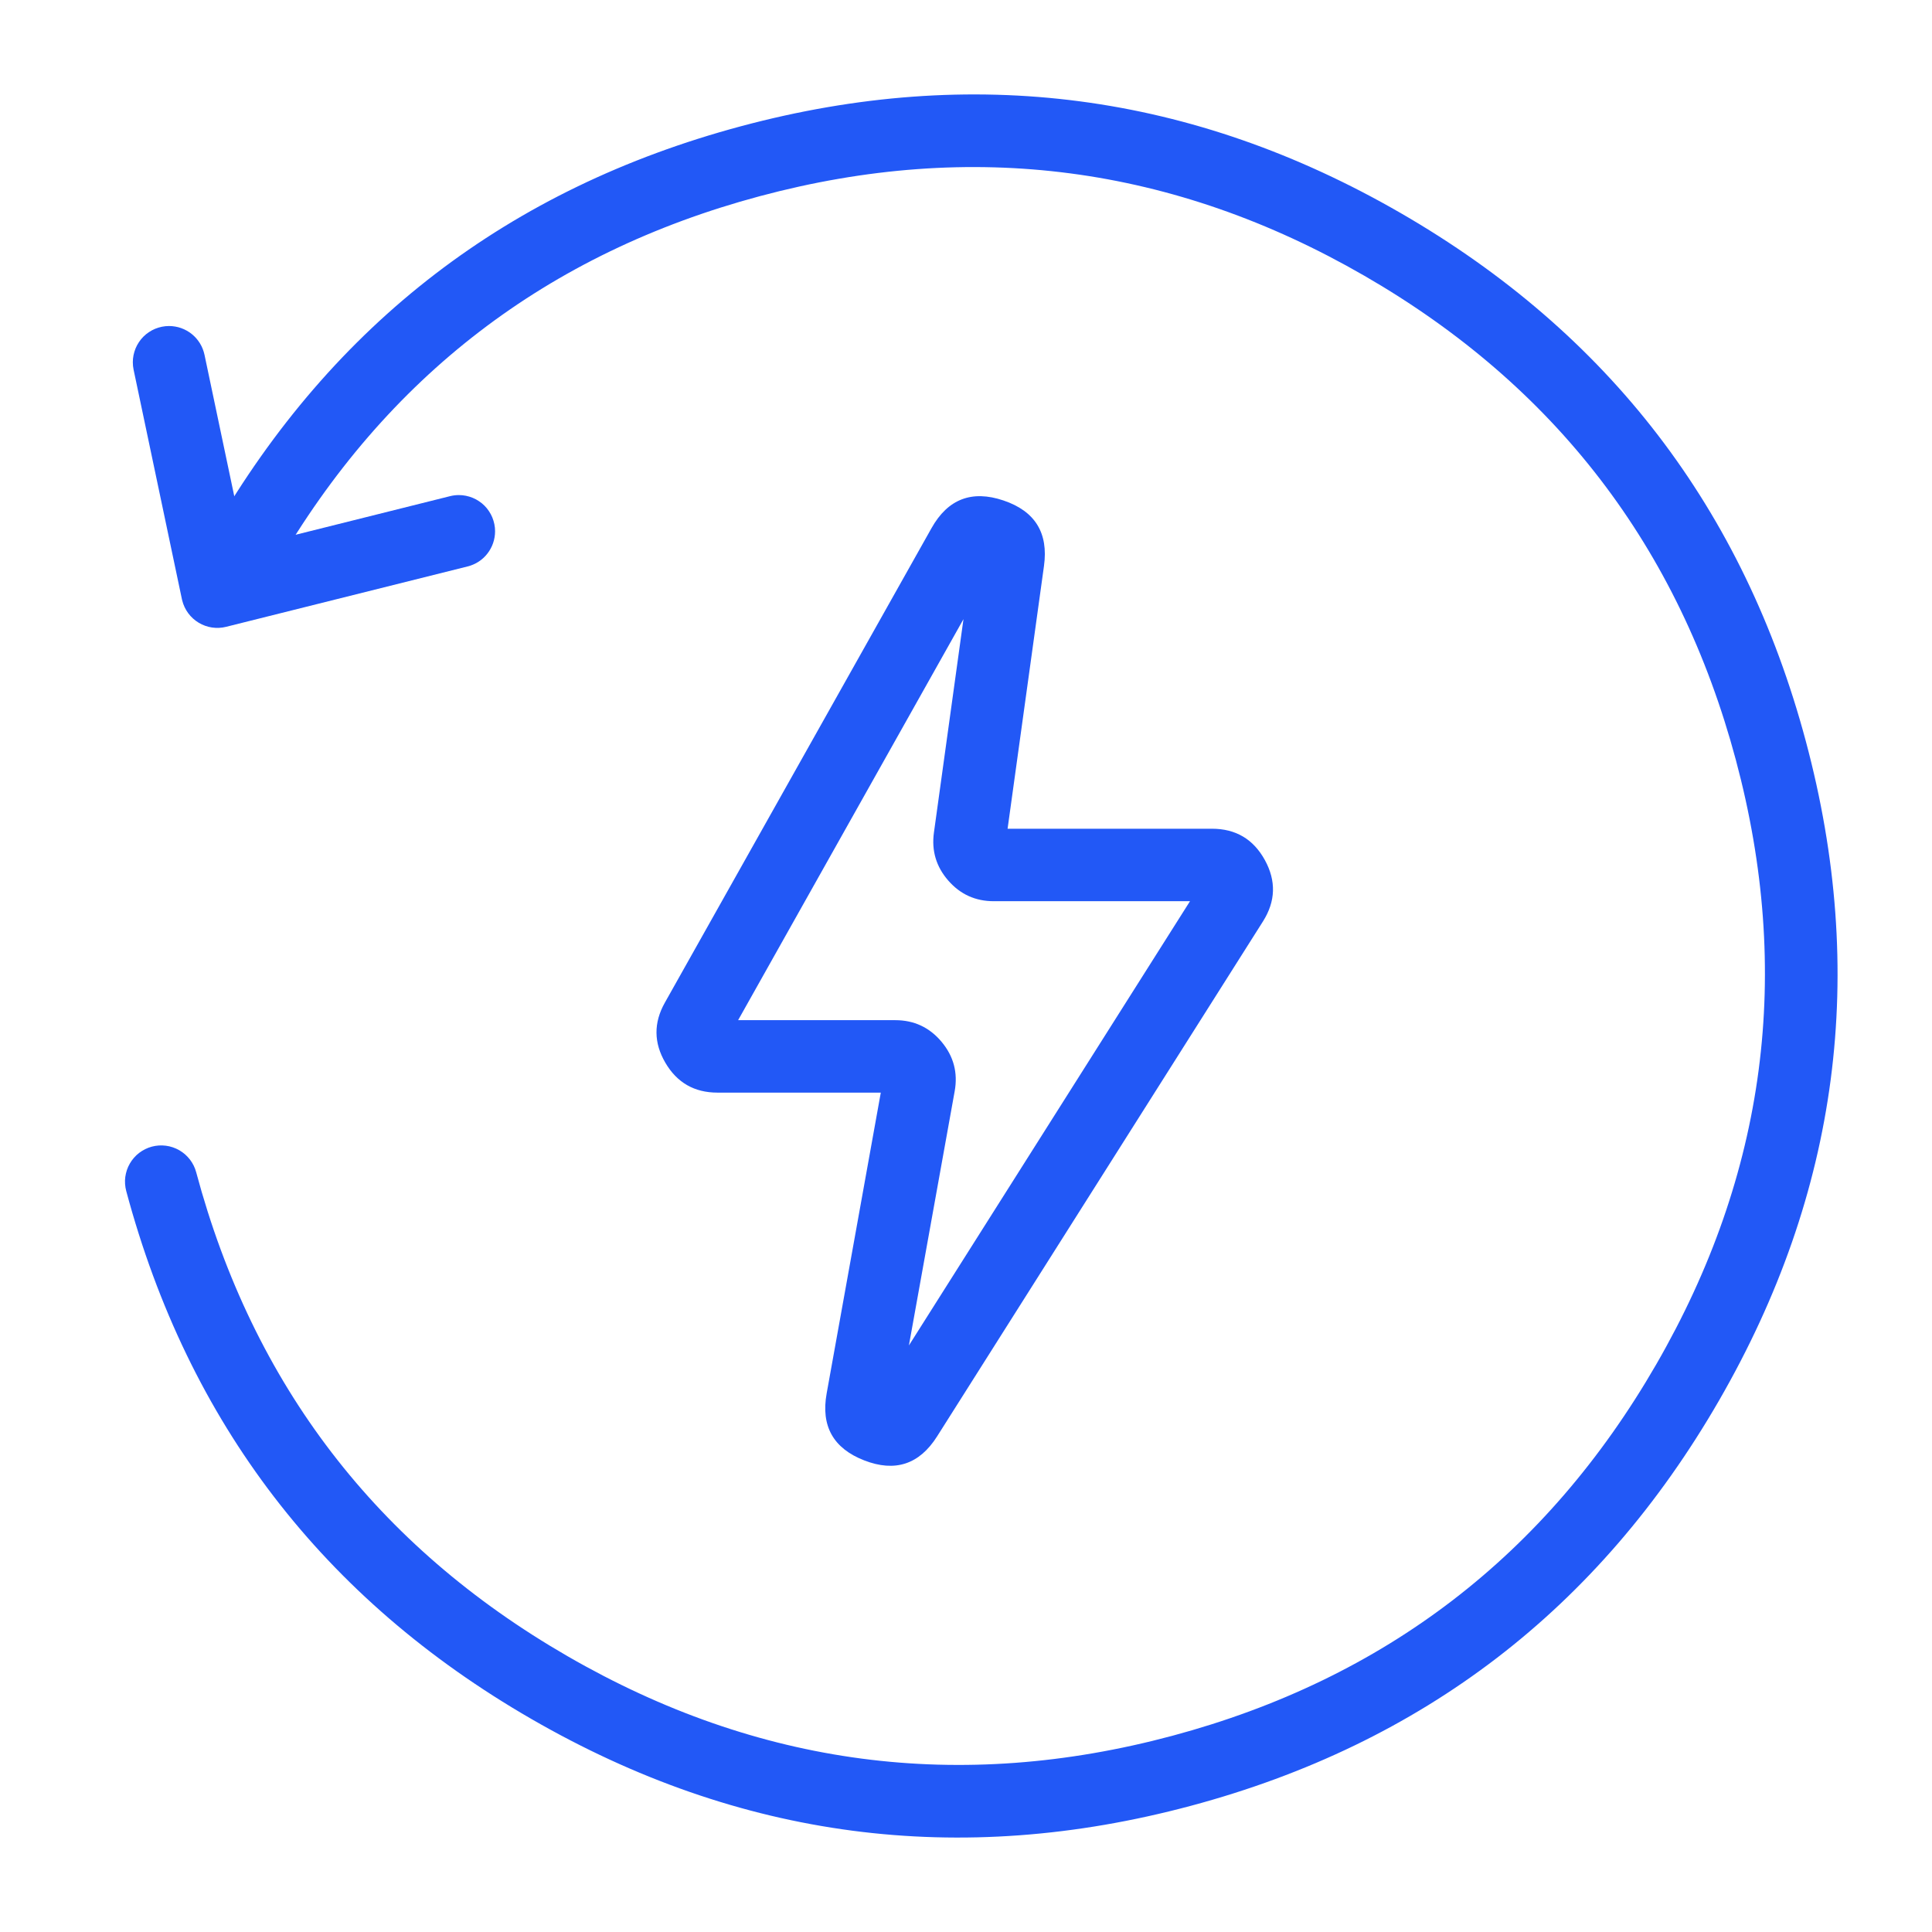
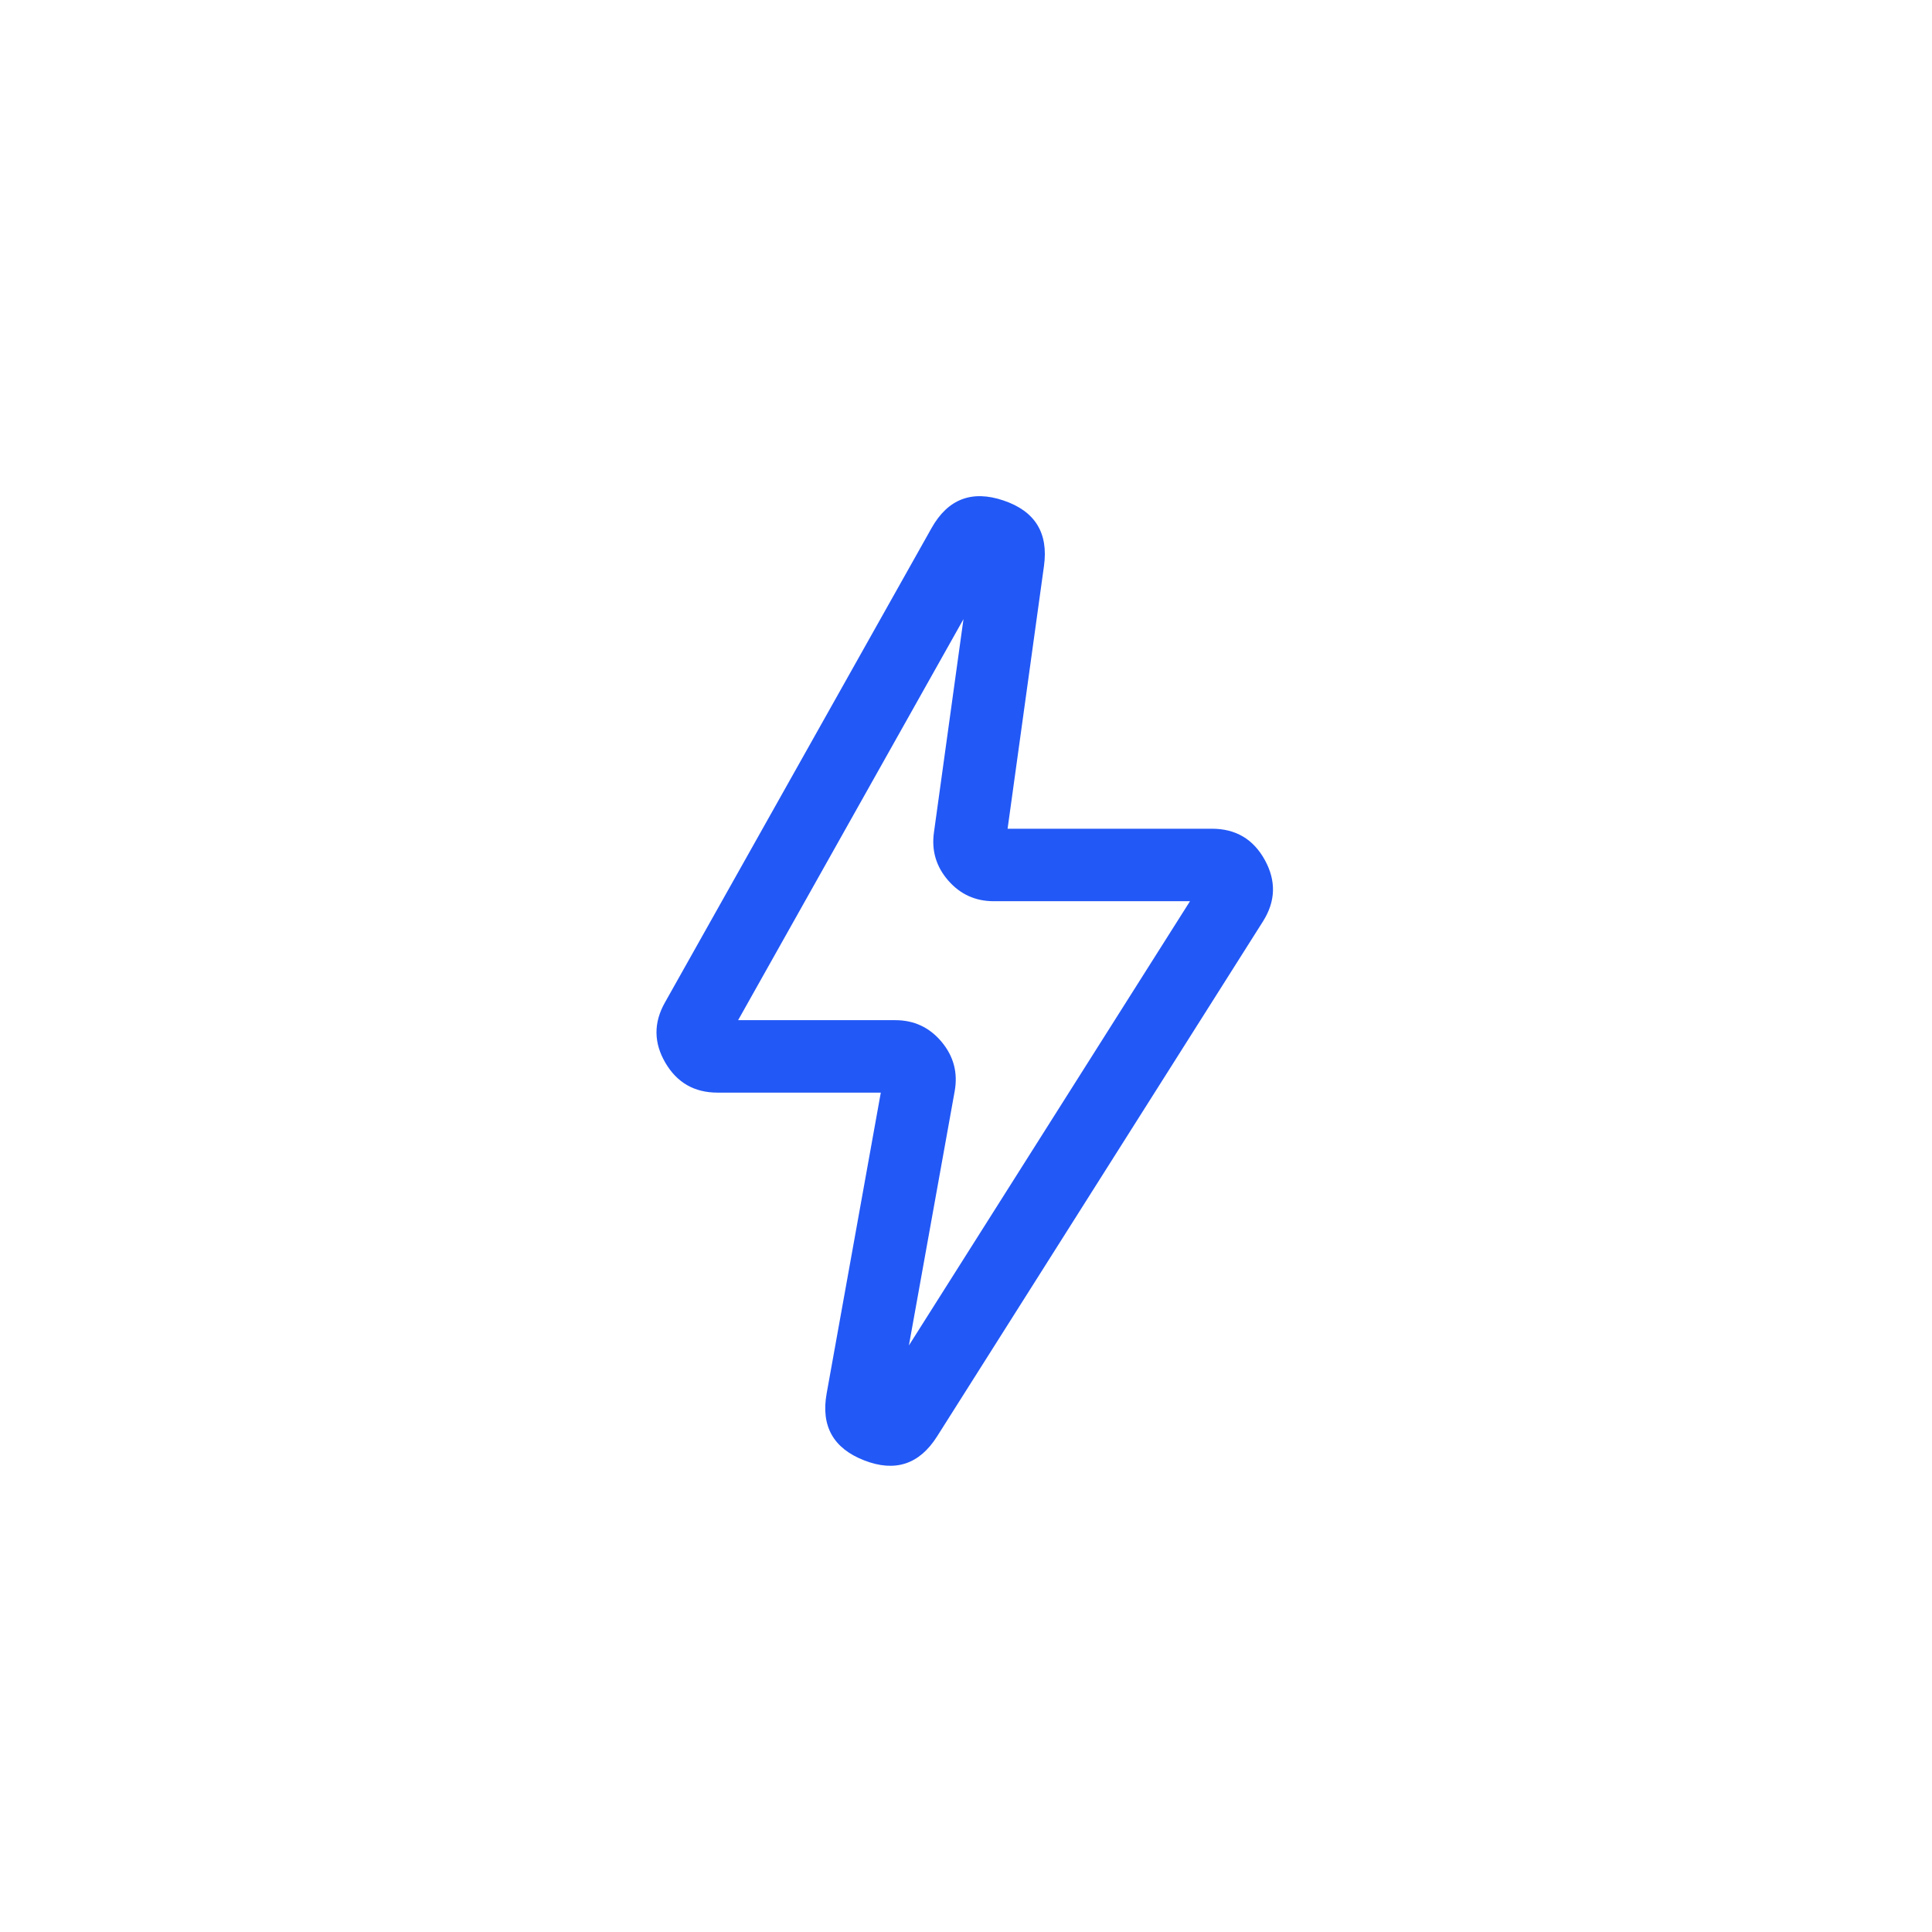
<svg xmlns="http://www.w3.org/2000/svg" fill="none" version="1.1" width="80" height="80" viewBox="0 0 80 80">
  <defs>
    <clipPath id="master_svg0_589_032239">
      <rect x="0" y="0" width="80" height="80" rx="0" />
    </clipPath>
  </defs>
  <g clip-path="url(#master_svg0_589_032239)">
    <g>
-       <path d="M8.823,22Q16.279,9.086,30.683,5.227Q45.086,1.367,58,8.823Q70.914,16.279,74.773,30.683Q78.633,45.086,71.177,58Q63.721,70.914,49.318,74.773Q34.914,78.633,22,71.177Q9.086,63.721,5.227,49.318Q5.208,49.246,5.196,49.174Q5.184,49.101,5.179,49.027Q5.174,48.954,5.176,48.88Q5.179,48.806,5.188,48.733Q5.198,48.66,5.215,48.589Q5.231,48.517,5.255,48.447Q5.279,48.377,5.309,48.31Q5.34,48.243,5.377,48.179Q5.413,48.115,5.456,48.056Q5.499,47.996,5.548,47.94Q5.596,47.885,5.65,47.834Q5.704,47.784,5.762,47.739Q5.821,47.694,5.883,47.656Q5.946,47.617,6.012,47.584Q6.078,47.551,6.147,47.525Q6.216,47.499,6.287,47.48Q6.359,47.461,6.431,47.449Q6.504,47.437,6.577,47.432Q6.651,47.428,6.725,47.43Q6.798,47.432,6.871,47.442Q6.944,47.452,7.016,47.468Q7.088,47.485,7.158,47.509Q7.228,47.532,7.295,47.563Q7.362,47.593,7.426,47.63Q7.489,47.667,7.549,47.71Q7.609,47.753,7.665,47.801Q7.72,47.85,7.77,47.904Q7.821,47.958,7.866,48.016Q7.91,48.075,7.949,48.137Q7.988,48.2,8.021,48.266Q8.053,48.332,8.079,48.401Q8.105,48.47,8.124,48.541Q11.662,61.744,23.5,68.579Q35.338,75.413,48.541,71.876Q61.744,68.338,68.579,56.5Q75.413,44.662,71.876,31.459Q68.338,18.256,56.5,11.421Q44.662,4.587,31.459,8.124Q18.256,11.662,11.421,23.5Q11.384,23.564,11.341,23.624Q11.298,23.684,11.25,23.739Q11.201,23.794,11.148,23.845Q11.094,23.895,11.035,23.94Q10.977,23.985,10.914,24.024Q10.852,24.063,10.786,24.095Q10.719,24.128,10.651,24.154Q10.582,24.18,10.51,24.199Q10.439,24.218,10.366,24.23Q10.294,24.242,10.22,24.247Q10.147,24.252,10.073,24.249Q9.999,24.247,9.926,24.237Q9.853,24.227,9.782,24.211Q9.71,24.194,9.64,24.17Q9.57,24.147,9.503,24.116Q9.436,24.086,9.372,24.049Q9.308,24.012,9.248,23.969Q9.189,23.926,9.133,23.878Q9.078,23.829,9.027,23.775Q8.977,23.722,8.932,23.663Q8.887,23.605,8.848,23.542Q8.809,23.48,8.777,23.413Q8.744,23.347,8.718,23.278Q8.692,23.209,8.673,23.138Q8.654,23.067,8.642,22.994Q8.63,22.922,8.625,22.848Q8.621,22.775,8.623,22.701Q8.625,22.627,8.635,22.554Q8.645,22.481,8.661,22.409Q8.678,22.338,8.702,22.268Q8.725,22.198,8.756,22.131Q8.786,22.064,8.823,22Z" fill="#2258F6" fill-opacity="1" />
-     </g>
+       </g>
    <g>
      <path d="M41.722,34.317L43.229,23.435Q43.513,21.384,41.55,20.723Q39.587,20.062,38.573,21.867L27.53,41.518Q26.827,42.768,27.551,44.006Q28.275,45.243,29.709,45.243L36.472,45.243L34.23,57.699Q33.865,59.725,35.784,60.471Q37.702,61.218,38.803,59.478L52.297,38.153Q53.086,36.905,52.374,35.611Q51.661,34.316,50.184,34.316L41.722,34.317ZM39.895,25.638L38.672,34.474Q38.516,35.601,39.263,36.459Q40.01,37.317,41.148,37.317L49.276,37.316L37.636,55.712L39.531,45.186Q39.738,44.036,38.989,43.14Q38.239,42.243,37.071,42.243L30.564,42.243L39.895,25.638Z" fill-rule="evenodd" fill="#2258F6" fill-opacity="1" />
    </g>
    <g>
-       <path d="M5.532,15.309Q5.5,15.156,5.5,15Q5.5,14.926,5.507,14.853Q5.514,14.78,5.529,14.707Q5.543,14.635,5.565,14.565Q5.586,14.494,5.614,14.426Q5.642,14.358,5.677,14.293Q5.712,14.228,5.753,14.167Q5.794,14.105,5.84,14.048Q5.887,13.991,5.939,13.939Q5.991,13.887,6.048,13.84Q6.105,13.794,6.167,13.753Q6.228,13.712,6.293,13.677Q6.358,13.642,6.426,13.614Q6.494,13.586,6.565,13.565Q6.635,13.543,6.707,13.529Q6.78,13.514,6.853,13.507Q6.926,13.5,7,13.5Q7.128,13.5,7.254,13.522Q7.381,13.543,7.501,13.586Q7.622,13.629,7.734,13.692Q7.846,13.754,7.945,13.835Q8.045,13.916,8.129,14.012Q8.213,14.109,8.28,14.218Q8.347,14.327,8.394,14.447Q8.441,14.566,8.468,14.691L10.147,22.667L18.636,20.545Q18.815,20.5,19,20.5Q19.074,20.5,19.147,20.507Q19.22,20.514,19.293,20.529Q19.365,20.543,19.435,20.565Q19.506,20.586,19.574,20.614Q19.642,20.642,19.707,20.677Q19.772,20.712,19.833,20.753Q19.895,20.794,19.952,20.84Q20.009,20.887,20.061,20.939Q20.113,20.991,20.16,21.048Q20.206,21.105,20.247,21.167Q20.288,21.228,20.323,21.293Q20.358,21.358,20.386,21.426Q20.414,21.494,20.435,21.565Q20.457,21.635,20.471,21.707Q20.486,21.78,20.493,21.853Q20.5,21.926,20.5,22Q20.5,22.125,20.479,22.247Q20.459,22.37,20.418,22.488Q20.378,22.606,20.318,22.715Q20.259,22.825,20.182,22.923Q20.106,23.021,20.014,23.106Q19.922,23.19,19.818,23.258Q19.713,23.326,19.599,23.375Q19.485,23.425,19.364,23.455L19.363,23.455L9.364,25.955Q9.22,25.991,9.073,25.998Q8.925,26.005,8.779,25.984Q8.633,25.962,8.494,25.912Q8.355,25.862,8.228,25.786Q8.102,25.71,7.992,25.611Q7.883,25.512,7.795,25.393Q7.707,25.274,7.644,25.141Q7.581,25.007,7.545,24.864Q7.538,24.837,7.532,24.809L5.532,15.309Z" fill-rule="evenodd" fill="#2258F6" fill-opacity="1" />
-     </g>
+       </g>
  </g>
</svg>